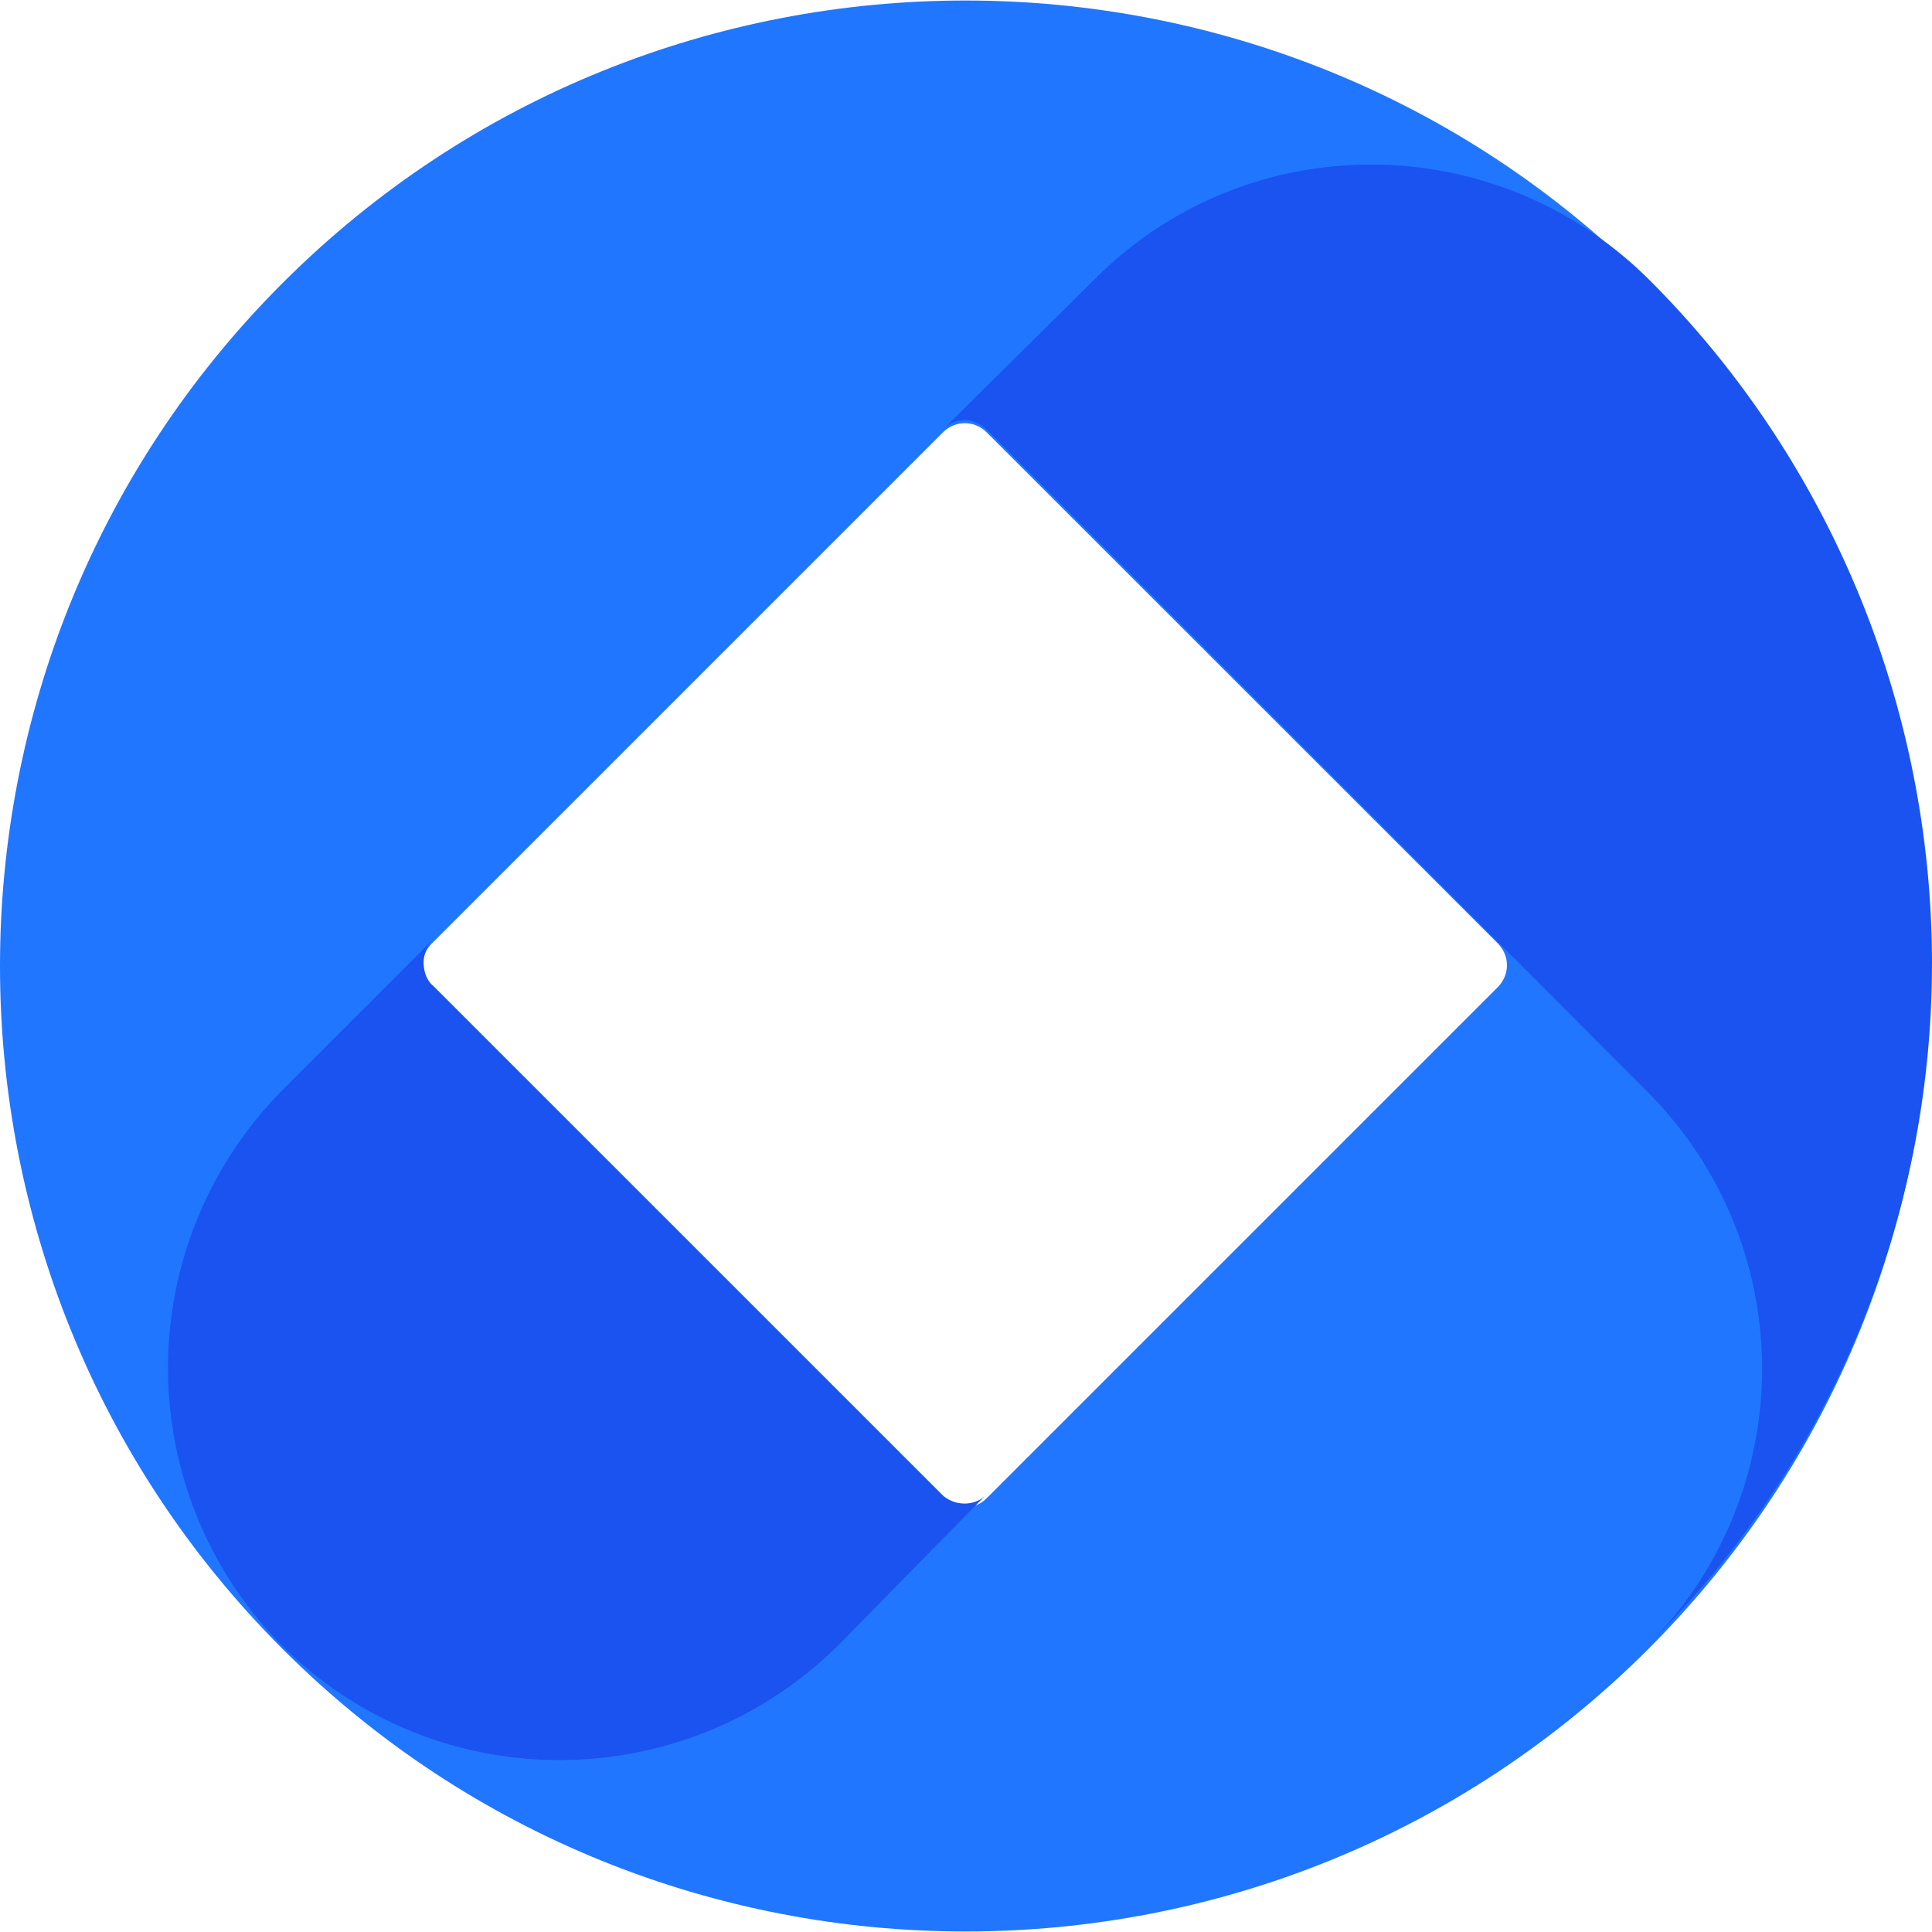
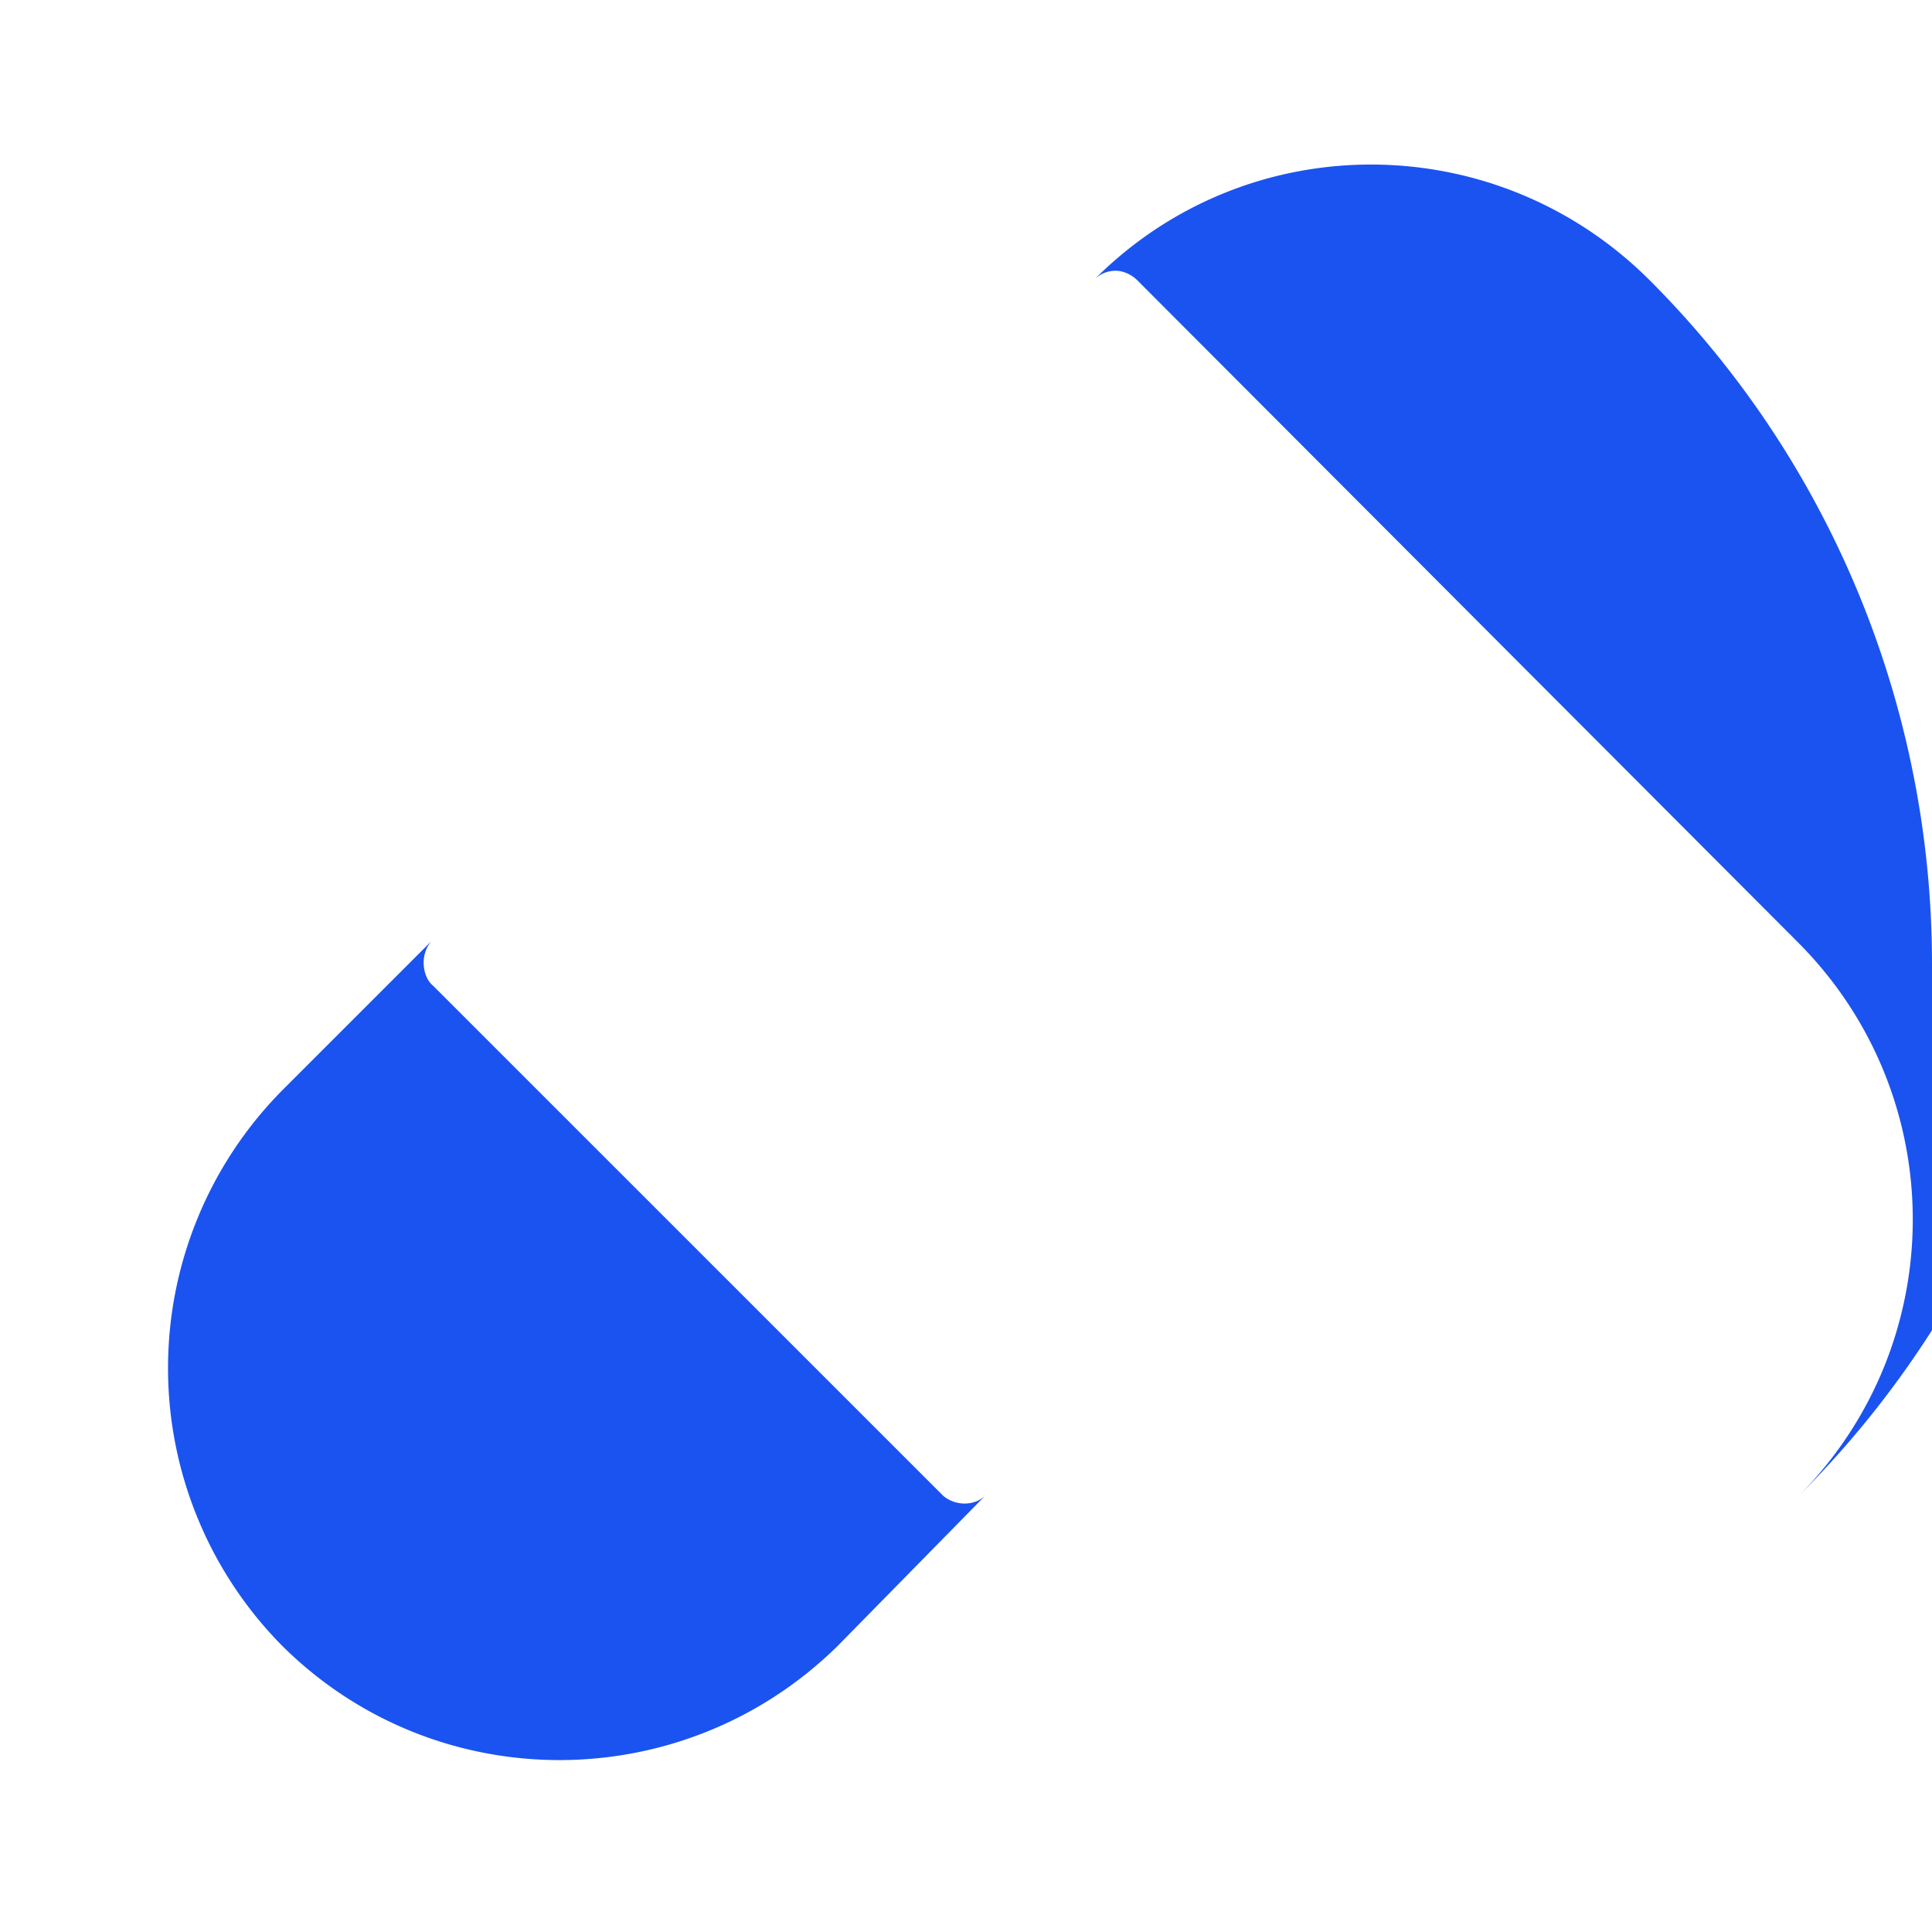
<svg xmlns="http://www.w3.org/2000/svg" width="64" height="64">
-   <path d="M54.606 9.377c-12.48-12.48-32.766-12.48-45.246 0s-12.48 32.766 0 45.246 32.766 12.48 45.246 0 12.48-32.766 0-45.246zm-4.992 23.326L32.686 49.63c-.408.408-1.044.408-1.452 0L14.307 32.703c-.408-.408-.408-1.044 0-1.452l16.927-16.927c.408-.408 1.044-.408 1.452 0L49.614 31.25c.408.408.408 1.044 0 1.452z" fill="#2176ff" />
-   <path d="M64 31.932c0-8.486-3.358-16.655-9.35-22.646-5.083-5.083-13.297-5.128-18.38-.045l-4.992 4.947a1 1 0 0 1 .681-.272c.272 0 .545.136.726.318l21.874 21.92c5.083 5.083 5.083 13.297 0 18.38 6.036-6 9.44-14.114 9.44-22.6zM9.315 54.487c5.083 5.083 13.297 5.083 18.425.045l4.947-5.037c-.363.408-1.044.408-1.452.045L14.352 32.658c-.227-.182-.318-.5-.318-.77s.1-.545.272-.726l-4.9 4.9a13.08 13.08 0 0 0-.09 18.425z" fill="#1a53f0" />
+   <path d="M64 31.932c0-8.486-3.358-16.655-9.35-22.646-5.083-5.083-13.297-5.128-18.38-.045a1 1 0 0 1 .681-.272c.272 0 .545.136.726.318l21.874 21.92c5.083 5.083 5.083 13.297 0 18.38 6.036-6 9.44-14.114 9.44-22.6zM9.315 54.487c5.083 5.083 13.297 5.083 18.425.045l4.947-5.037c-.363.408-1.044.408-1.452.045L14.352 32.658c-.227-.182-.318-.5-.318-.77s.1-.545.272-.726l-4.9 4.9a13.08 13.08 0 0 0-.09 18.425z" fill="#1a53f0" />
</svg>